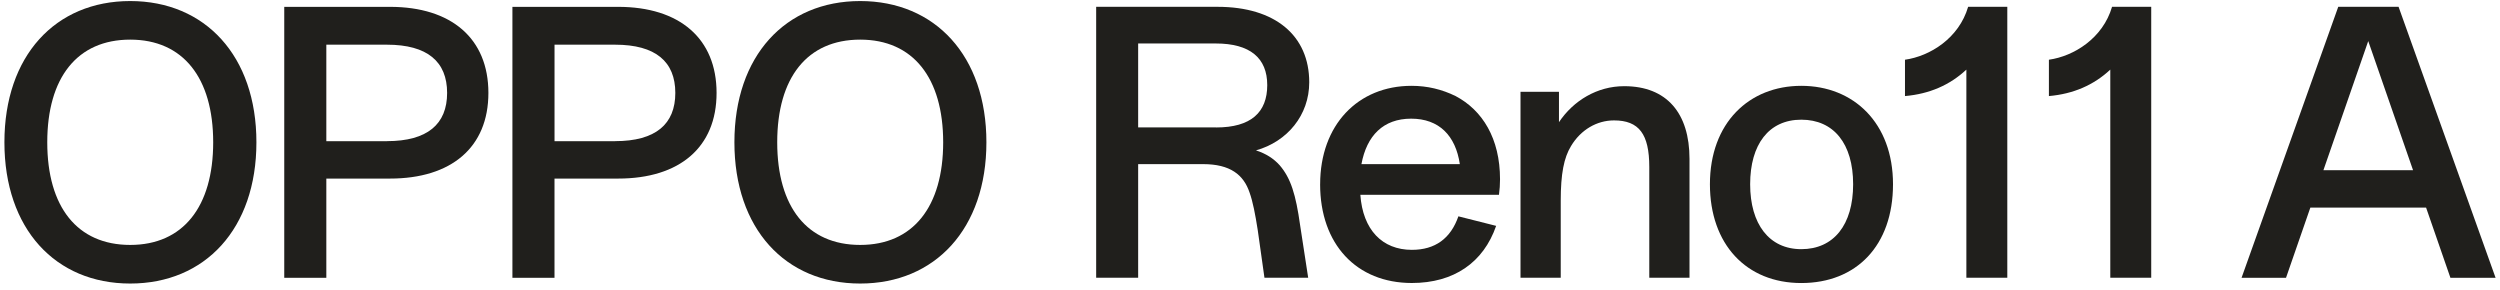
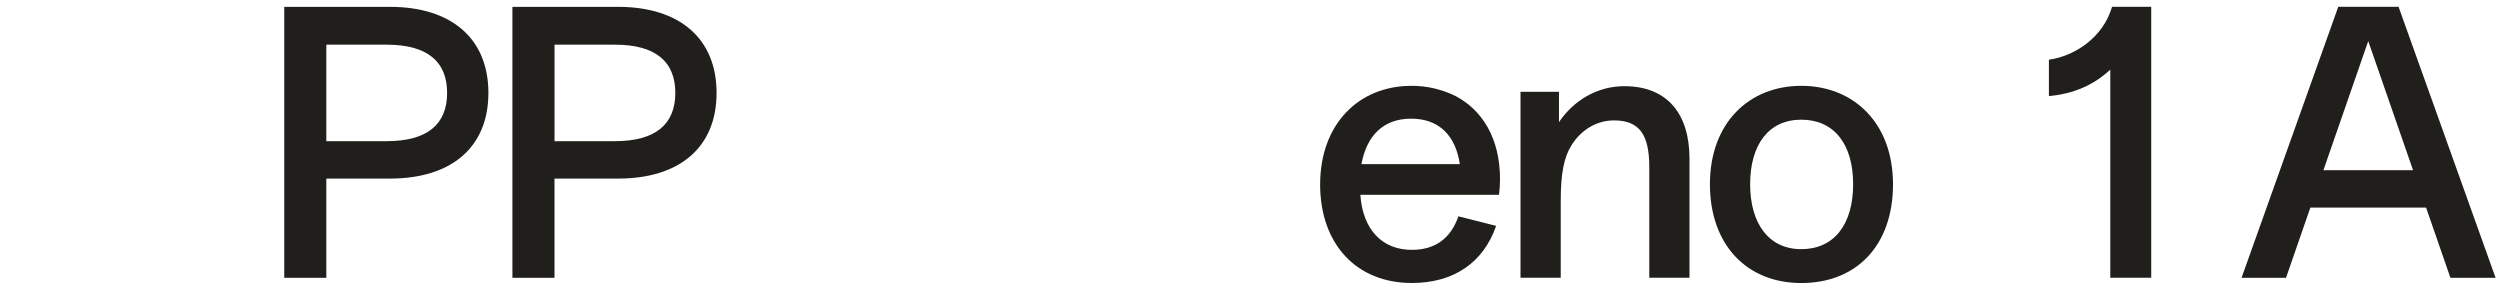
<svg xmlns="http://www.w3.org/2000/svg" width="354" height="41" viewBox="0 0 354 41" fill="none">
  <g clip-path="url(#clip0_18_16589)">
-     <path d="M0.625 20.149C0.625 7.907 7.838 0.149 18.438 0.149C29.038 0.149 36.308 7.907 36.308 20.149C36.308 32.391 29.042 40.149 18.438 40.149C7.833 40.149 0.625 32.391 0.625 20.149ZM18.438 34.682C25.925 34.682 30.188 29.274 30.188 20.149C30.188 11.024 25.925 5.611 18.438 5.611C10.95 5.611 6.692 10.97 6.692 20.149C6.692 29.328 10.954 34.682 18.442 34.682H18.438Z" fill="#201F1C" />
    <path d="M40.254 0.97H55.225C63.913 0.97 69.158 5.449 69.158 13.157C69.158 20.866 63.913 25.286 55.225 25.286H46.208V39.332H40.25V0.97H40.254ZM54.788 19.986C60.525 19.986 63.312 17.582 63.312 13.157C63.312 8.732 60.525 6.328 54.788 6.328H46.208V19.991H54.788V19.986Z" fill="#201F1C" />
    <path d="M72.562 0.97H87.533C96.221 0.97 101.467 5.449 101.467 13.157C101.467 20.866 96.221 25.286 87.533 25.286H78.517V39.332H72.558V0.97H72.562ZM87.1 19.986C92.838 19.986 95.625 17.582 95.625 13.157C95.625 8.732 92.838 6.328 87.1 6.328H78.521V19.991H87.1V19.986Z" fill="#201F1C" />
-     <path d="M103.992 20.149C103.992 7.907 111.204 0.149 121.804 0.149C132.404 0.149 139.675 7.907 139.675 20.149C139.675 32.391 132.408 40.149 121.804 40.149C111.2 40.149 103.992 32.391 103.992 20.149ZM121.804 34.682C129.292 34.682 133.554 29.274 133.554 20.149C133.554 11.024 129.292 5.611 121.804 5.611C114.317 5.611 110.054 10.966 110.054 20.149C110.054 29.332 114.317 34.682 121.804 34.682Z" fill="#201F1C" />
-     <path d="M172.4 0.965C180.592 0.965 185.388 5.061 185.388 11.653C185.388 16.299 182.292 20.044 177.846 21.294C179.246 21.744 180.342 22.445 181.192 23.39C182.792 25.24 183.488 27.586 184.088 31.832L185.238 39.324H179.046L178.096 32.582C177.746 30.336 177.396 28.536 176.946 27.286C176.096 24.74 174.2 23.24 170.354 23.24H161.163V39.324H155.217V0.965H172.4ZM172.2 18.049C177.146 18.049 179.442 15.903 179.442 12.053C179.442 8.203 176.996 6.157 172.15 6.157H161.163V18.044H172.2V18.049Z" fill="#201F1C" />
    <path d="M186.933 26.09C186.933 17.698 192.279 12.153 199.871 12.153C202.117 12.153 204.167 12.653 206.113 13.603C209.908 15.603 212.404 19.598 212.404 25.39C212.404 26.14 212.354 26.84 212.254 27.586H192.625C192.975 32.532 195.721 35.378 199.917 35.378C203.213 35.378 205.413 33.778 206.508 30.632L211.854 31.982C210.054 37.178 205.858 40.073 199.917 40.073C192.075 40.073 186.929 34.578 186.929 26.086L186.933 26.09ZM206.713 23.244C206.113 19.198 203.767 16.803 199.821 16.803C195.875 16.803 193.529 19.198 192.779 23.244H206.717H206.713Z" fill="#201F1C" />
    <path d="M215.304 13.003H220.75V17.299C222.796 14.253 226.146 12.203 229.992 12.203C236.038 12.203 239.233 16.049 239.233 22.49V39.324H233.538V23.64C233.538 18.994 232.088 17.049 228.542 17.049C226.146 17.049 223.846 18.349 222.45 20.694C221.45 22.344 221 24.59 221 28.436V39.324H215.304V13.003Z" fill="#201F1C" />
    <path d="M242.125 26.09C242.125 17.398 247.671 12.153 255.063 12.153C262.454 12.153 268.05 17.398 268.05 26.09C268.05 34.782 262.854 40.078 255.063 40.078C247.271 40.078 242.125 34.582 242.125 26.09ZM255.063 35.282C259.658 35.282 262.404 31.836 262.404 26.09C262.404 20.344 259.658 16.948 255.063 16.948C250.467 16.948 247.821 20.444 247.821 26.09C247.821 31.736 250.517 35.282 255.063 35.282Z" fill="#201F1C" />
-     <path d="M278.438 9.857C276.092 12.053 273.192 13.303 269.746 13.603V8.457C273.292 7.957 277.388 5.411 278.688 0.965H284.234V39.328H278.438V9.857Z" fill="#201F1C" />
    <path d="M298.817 9.857C296.471 12.053 293.571 13.303 290.125 13.603V8.457C293.671 7.957 297.767 5.411 299.067 0.965H304.613V39.328H298.817V9.857Z" fill="#201F1C" />
    <path d="M331.096 0.966H339.638L353.375 39.336H346.979L343.533 29.395H327.146L323.7 39.336H317.404L331.096 0.966ZM341.688 24.099L335.342 5.816L328.996 24.099H341.688Z" fill="#201F1C" />
  </g>
  <defs>
    <clipPath id="clip0_18_16589">
      <rect width="352.75" height="40" fill="white" transform="translate(0.625 0.149)" />
    </clipPath>
  </defs>
</svg>